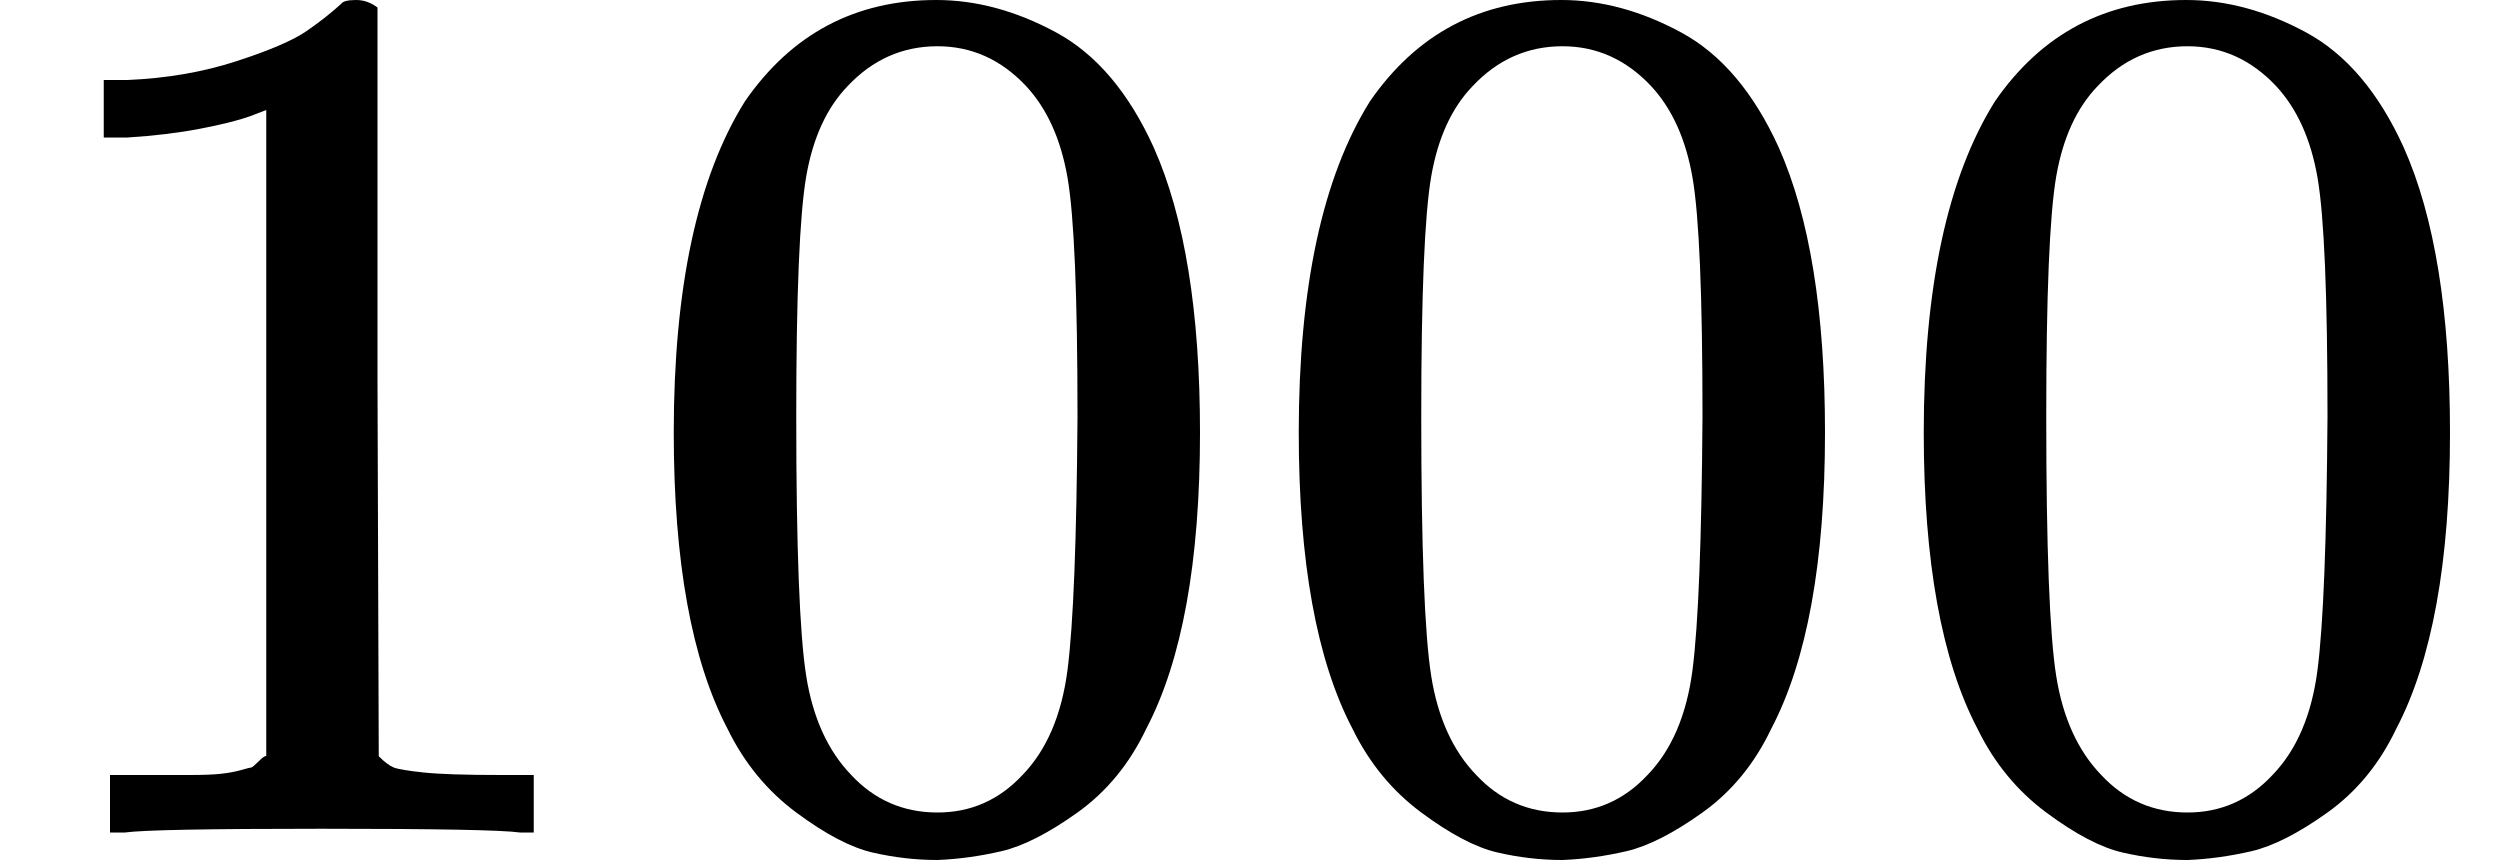
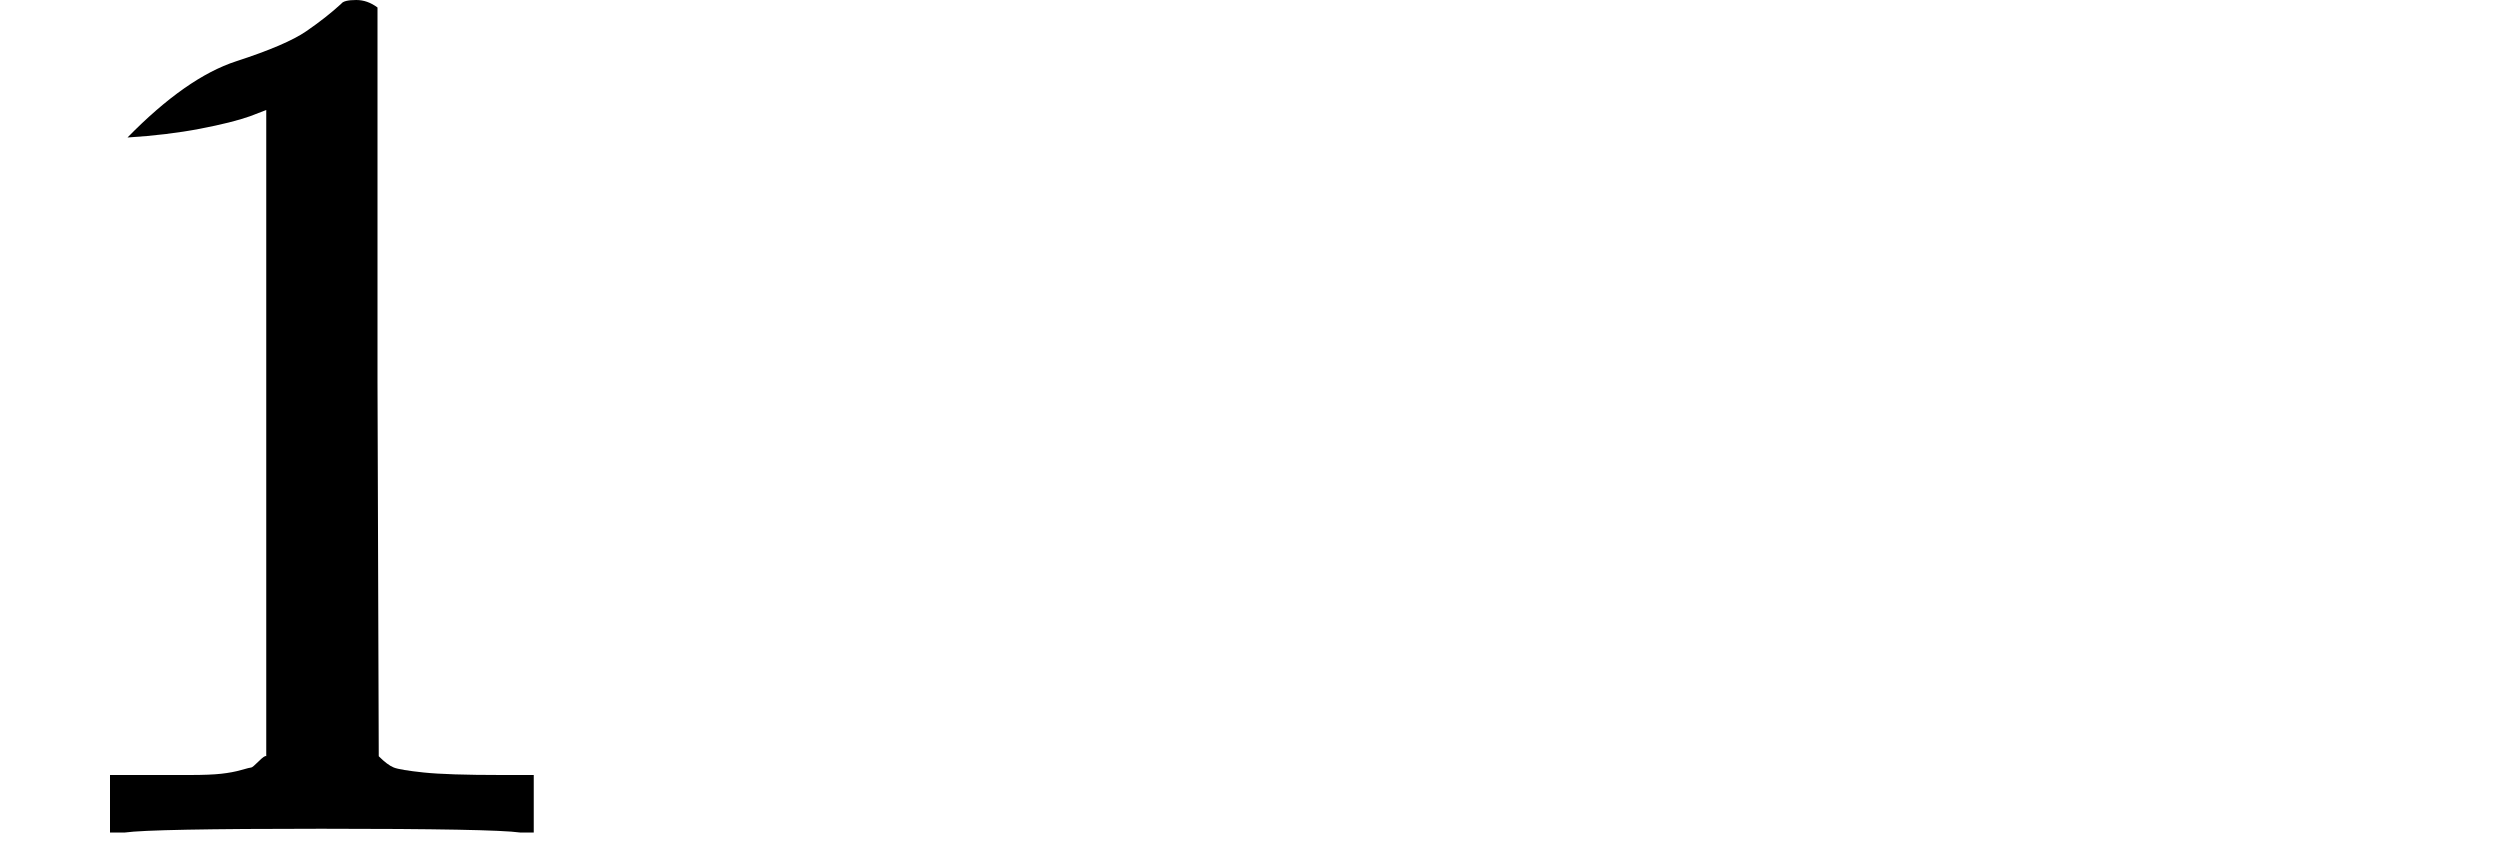
<svg xmlns="http://www.w3.org/2000/svg" xmlns:xlink="http://www.w3.org/1999/xlink" version="1.1" style="vertical-align: -0.05ex;" width="2000px" height="688px" viewBox="0 -666 2000 688">
  <defs>
-     <path id="MJX-573-TEX-N-31" d="M213 578L200 573Q186 568 160 563T102 556H83V602H102Q149 604 189 617T245 641T273 663Q275 666 285 666Q294 666 302 660V361L303 61Q310 54 315 52T339 48T401 46H427V0H416Q395 3 257 3Q121 3 100 0H88V46H114Q136 46 152 46T177 47T193 50T201 52T207 57T213 61V578Z" />
-     <path id="MJX-573-TEX-N-30" d="M96 585Q152 666 249 666Q297 666 345 640T423 548Q460 465 460 320Q460 165 417 83Q397 41 362 16T301 -15T250 -22Q224 -22 198 -16T137 16T82 83Q39 165 39 320Q39 494 96 585ZM321 597Q291 629 250 629Q208 629 178 597Q153 571 145 525T137 333Q137 175 145 125T181 46Q209 16 250 16Q290 16 318 46Q347 76 354 130T362 333Q362 478 354 524T321 597Z" />
+     <path id="MJX-573-TEX-N-31" d="M213 578L200 573Q186 568 160 563T102 556H83H102Q149 604 189 617T245 641T273 663Q275 666 285 666Q294 666 302 660V361L303 61Q310 54 315 52T339 48T401 46H427V0H416Q395 3 257 3Q121 3 100 0H88V46H114Q136 46 152 46T177 47T193 50T201 52T207 57T213 61V578Z" />
  </defs>
  <g stroke="currentColor" fill="currentColor" stroke-width="0" transform="scale(1,-1)">
    <g>
      <g>
        <use xlink:href="#MJX-573-TEX-N-31" />
        <use xlink:href="#MJX-573-TEX-N-30" transform="translate(500,0)" />
        <use xlink:href="#MJX-573-TEX-N-30" transform="translate(1000,0)" />
        <use xlink:href="#MJX-573-TEX-N-30" transform="translate(1500,0)" />
      </g>
    </g>
  </g>
</svg>